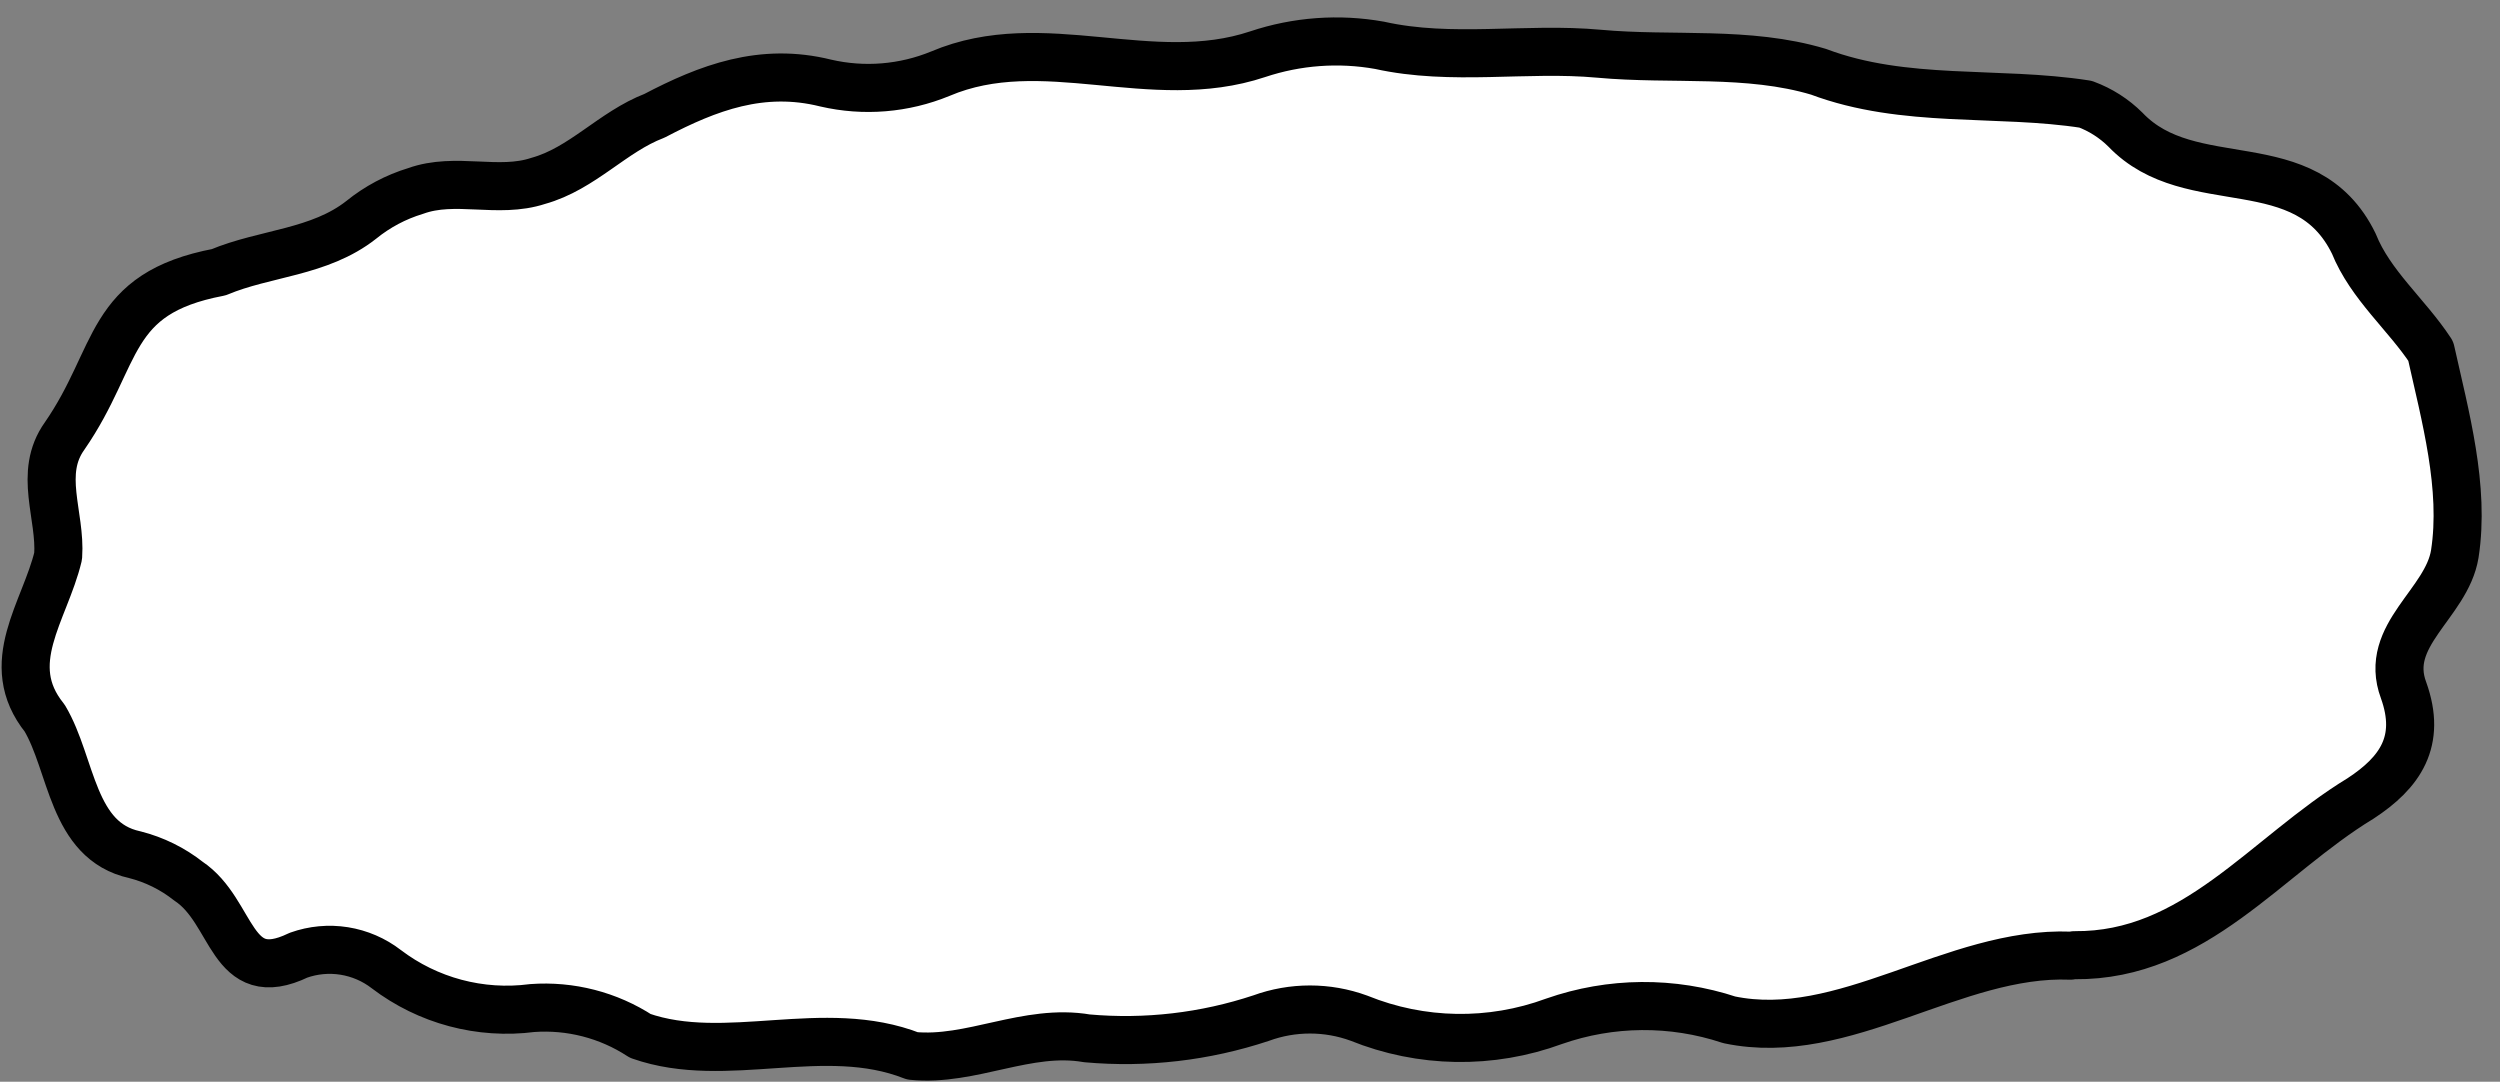
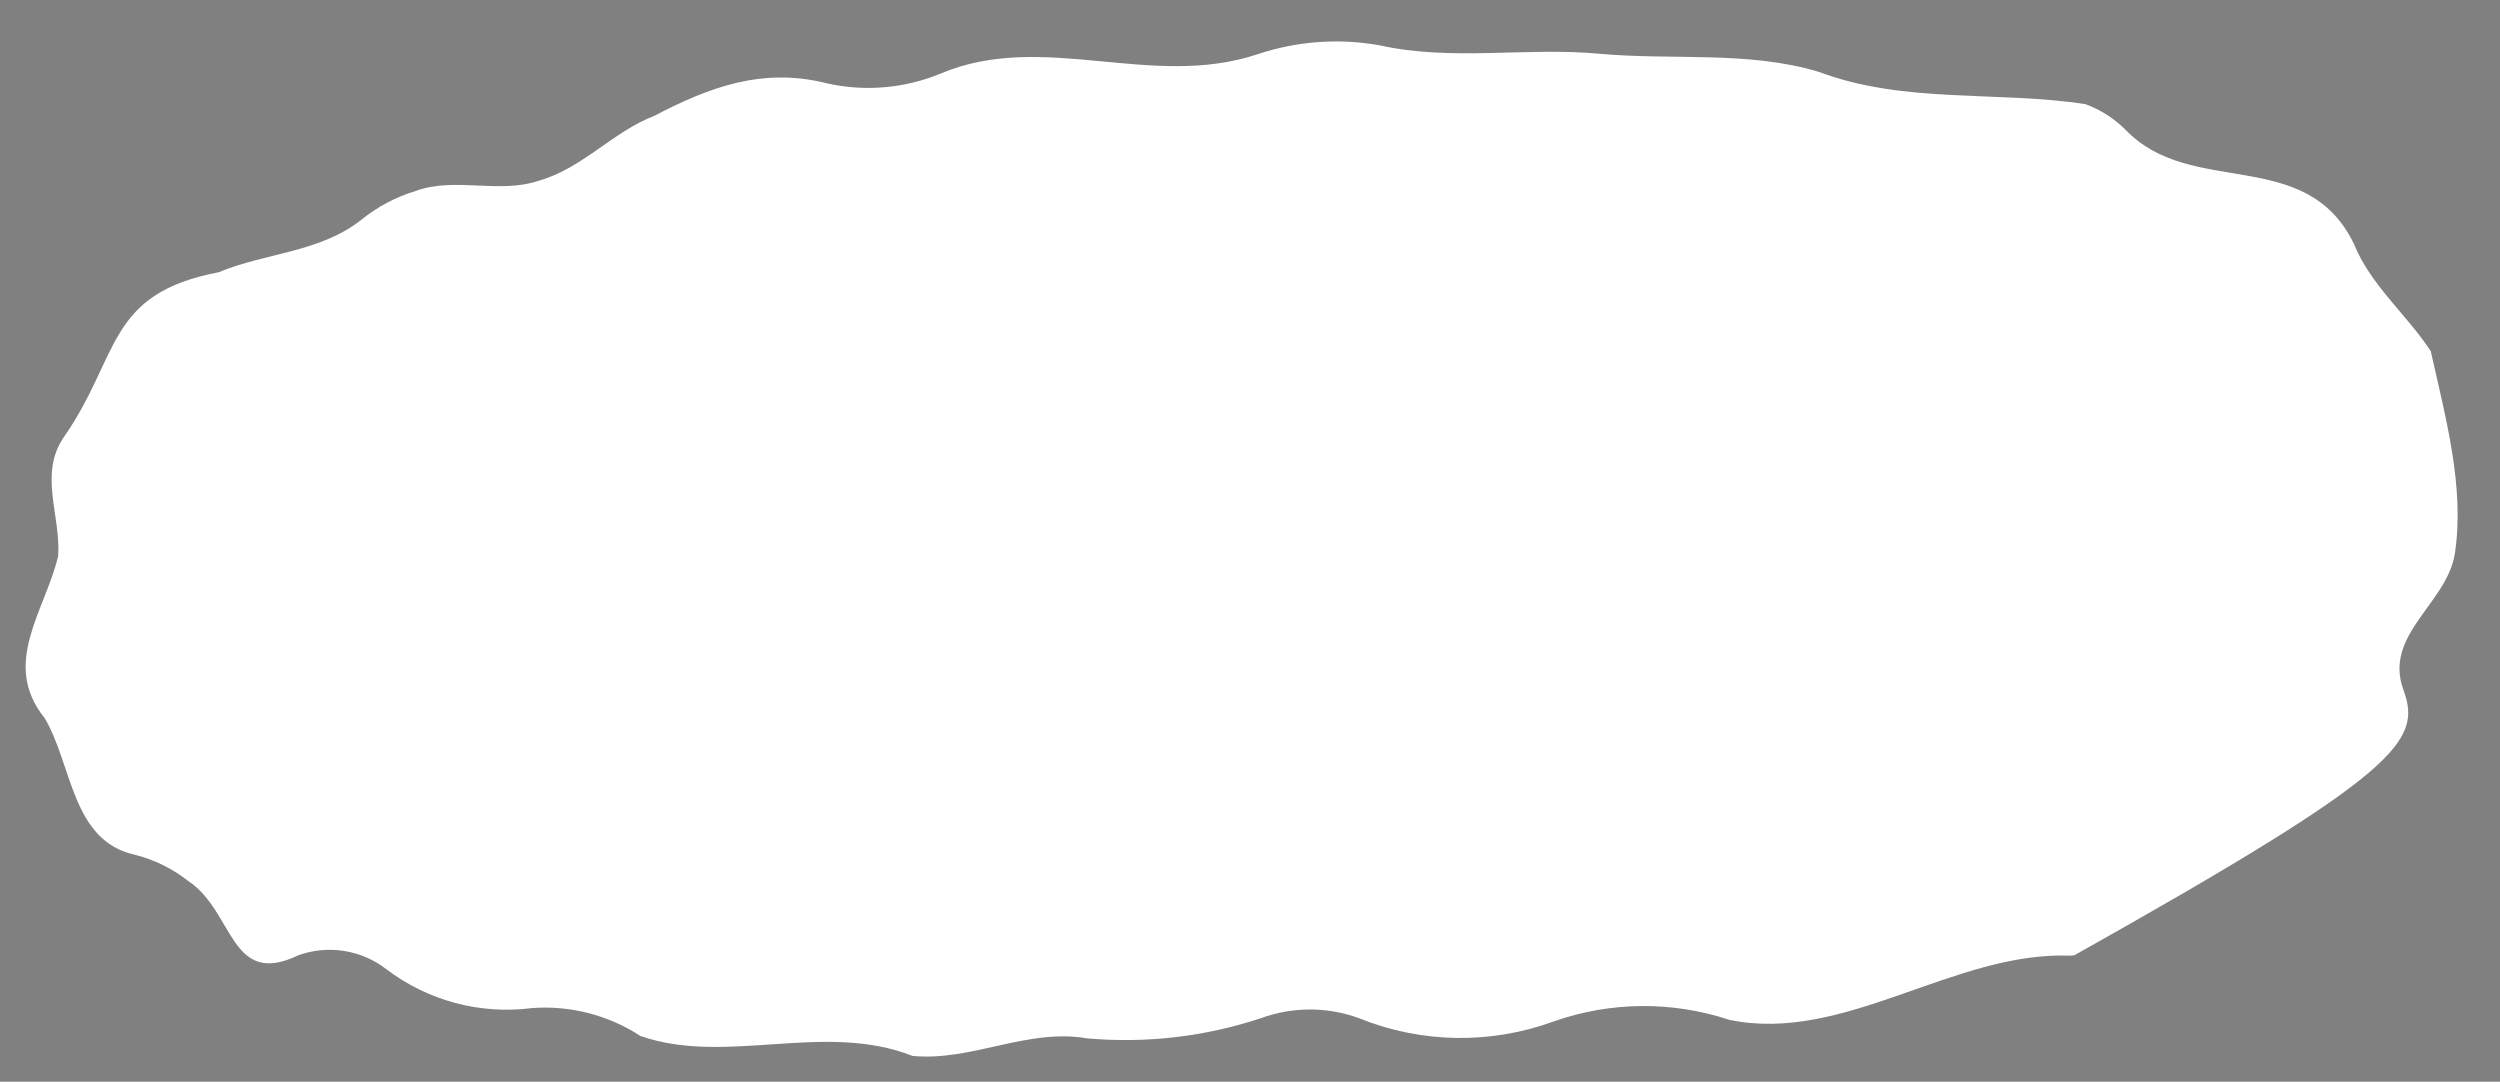
<svg xmlns="http://www.w3.org/2000/svg" width="104" height="45" viewBox="0 0 104 45" fill="none">
  <rect x="0" y="0" width="104" height="45" fill="#808080" stroke="none" />
-   <path d="M86.299 39.736C91.299 39.785 94.249 35.615 98.199 33.215C99.849 32.136 100.749 30.835 99.989 28.715C99.129 26.416 101.779 25.125 102.119 23.046C102.549 20.276 101.719 17.305 101.119 14.605C100.119 13.085 98.609 11.855 97.919 10.136C95.919 6.035 91.149 8.255 88.419 5.395C87.949 4.927 87.382 4.565 86.759 4.335C83.099 3.765 79.239 4.335 75.649 2.985C72.709 2.105 69.569 2.515 66.519 2.235C63.469 1.955 60.399 2.555 57.389 1.885C55.695 1.582 53.952 1.71 52.319 2.255C47.889 3.735 43.389 1.255 39.119 3.065C37.608 3.687 35.941 3.824 34.349 3.455C31.699 2.795 29.459 3.645 27.229 4.815C25.479 5.485 24.229 7.015 22.389 7.525C20.719 8.075 18.949 7.345 17.289 7.945C16.465 8.195 15.698 8.603 15.029 9.145C13.289 10.515 11.029 10.515 9.099 11.325C4.419 12.216 4.999 14.796 2.689 18.136C1.579 19.685 2.539 21.435 2.419 23.136C1.869 25.435 0.029 27.605 1.859 29.875C3.009 31.805 2.979 34.986 5.609 35.556C6.421 35.762 7.181 36.137 7.839 36.656C9.749 37.925 9.559 41.115 12.419 39.736C13.028 39.519 13.681 39.459 14.318 39.56C14.956 39.662 15.558 39.921 16.069 40.316C17.8 41.634 19.982 42.216 22.139 41.935C23.726 41.819 25.307 42.226 26.639 43.095C30.209 44.345 34.269 42.475 37.959 43.925C40.409 44.166 42.729 42.765 45.219 43.195C47.665 43.414 50.129 43.128 52.459 42.355C53.773 41.875 55.215 41.875 56.529 42.355C59.126 43.407 62.021 43.454 64.649 42.486C67.006 41.661 69.569 41.64 71.939 42.425C76.719 43.425 81.279 39.566 86.129 39.755" fill="white" />
-   <path d="M86.299 39.736C91.299 39.785 94.249 35.615 98.199 33.215C99.849 32.136 100.749 30.835 99.989 28.715C99.129 26.416 101.779 25.125 102.119 23.046C102.549 20.276 101.719 17.305 101.119 14.605C100.119 13.085 98.609 11.855 97.919 10.136C95.919 6.035 91.149 8.255 88.419 5.395C87.949 4.927 87.382 4.565 86.759 4.335C83.099 3.765 79.239 4.335 75.649 2.985C72.709 2.105 69.569 2.515 66.519 2.235C63.469 1.955 60.399 2.555 57.389 1.885C55.695 1.582 53.952 1.71 52.319 2.255C47.889 3.735 43.389 1.255 39.119 3.065C37.608 3.687 35.941 3.824 34.349 3.455C31.699 2.795 29.459 3.645 27.229 4.815C25.479 5.485 24.229 7.015 22.389 7.525C20.719 8.075 18.949 7.345 17.289 7.945C16.465 8.195 15.698 8.603 15.029 9.145C13.289 10.515 11.029 10.515 9.099 11.325C4.419 12.216 4.999 14.796 2.689 18.136C1.579 19.686 2.539 21.436 2.419 23.136C1.869 25.436 0.029 27.605 1.859 29.875C3.009 31.805 2.979 34.986 5.609 35.556C6.421 35.762 7.181 36.137 7.839 36.656C9.749 37.925 9.559 41.115 12.419 39.736C13.028 39.519 13.681 39.459 14.318 39.56C14.956 39.662 15.558 39.921 16.069 40.316C17.8 41.634 19.982 42.216 22.139 41.935C23.726 41.819 25.307 42.226 26.639 43.095C30.209 44.345 34.269 42.475 37.959 43.925C40.409 44.166 42.729 42.765 45.219 43.195C47.665 43.414 50.129 43.128 52.459 42.355C53.773 41.875 55.215 41.875 56.529 42.355C59.126 43.407 62.021 43.454 64.649 42.486C67.006 41.661 69.569 41.64 71.939 42.425C76.719 43.425 81.279 39.566 86.129 39.755" stroke="black" stroke-width="2" stroke-linecap="round" stroke-linejoin="round" />
+   <path d="M86.299 39.736C99.849 32.136 100.749 30.835 99.989 28.715C99.129 26.416 101.779 25.125 102.119 23.046C102.549 20.276 101.719 17.305 101.119 14.605C100.119 13.085 98.609 11.855 97.919 10.136C95.919 6.035 91.149 8.255 88.419 5.395C87.949 4.927 87.382 4.565 86.759 4.335C83.099 3.765 79.239 4.335 75.649 2.985C72.709 2.105 69.569 2.515 66.519 2.235C63.469 1.955 60.399 2.555 57.389 1.885C55.695 1.582 53.952 1.71 52.319 2.255C47.889 3.735 43.389 1.255 39.119 3.065C37.608 3.687 35.941 3.824 34.349 3.455C31.699 2.795 29.459 3.645 27.229 4.815C25.479 5.485 24.229 7.015 22.389 7.525C20.719 8.075 18.949 7.345 17.289 7.945C16.465 8.195 15.698 8.603 15.029 9.145C13.289 10.515 11.029 10.515 9.099 11.325C4.419 12.216 4.999 14.796 2.689 18.136C1.579 19.685 2.539 21.435 2.419 23.136C1.869 25.435 0.029 27.605 1.859 29.875C3.009 31.805 2.979 34.986 5.609 35.556C6.421 35.762 7.181 36.137 7.839 36.656C9.749 37.925 9.559 41.115 12.419 39.736C13.028 39.519 13.681 39.459 14.318 39.56C14.956 39.662 15.558 39.921 16.069 40.316C17.8 41.634 19.982 42.216 22.139 41.935C23.726 41.819 25.307 42.226 26.639 43.095C30.209 44.345 34.269 42.475 37.959 43.925C40.409 44.166 42.729 42.765 45.219 43.195C47.665 43.414 50.129 43.128 52.459 42.355C53.773 41.875 55.215 41.875 56.529 42.355C59.126 43.407 62.021 43.454 64.649 42.486C67.006 41.661 69.569 41.64 71.939 42.425C76.719 43.425 81.279 39.566 86.129 39.755" fill="white" />
</svg>